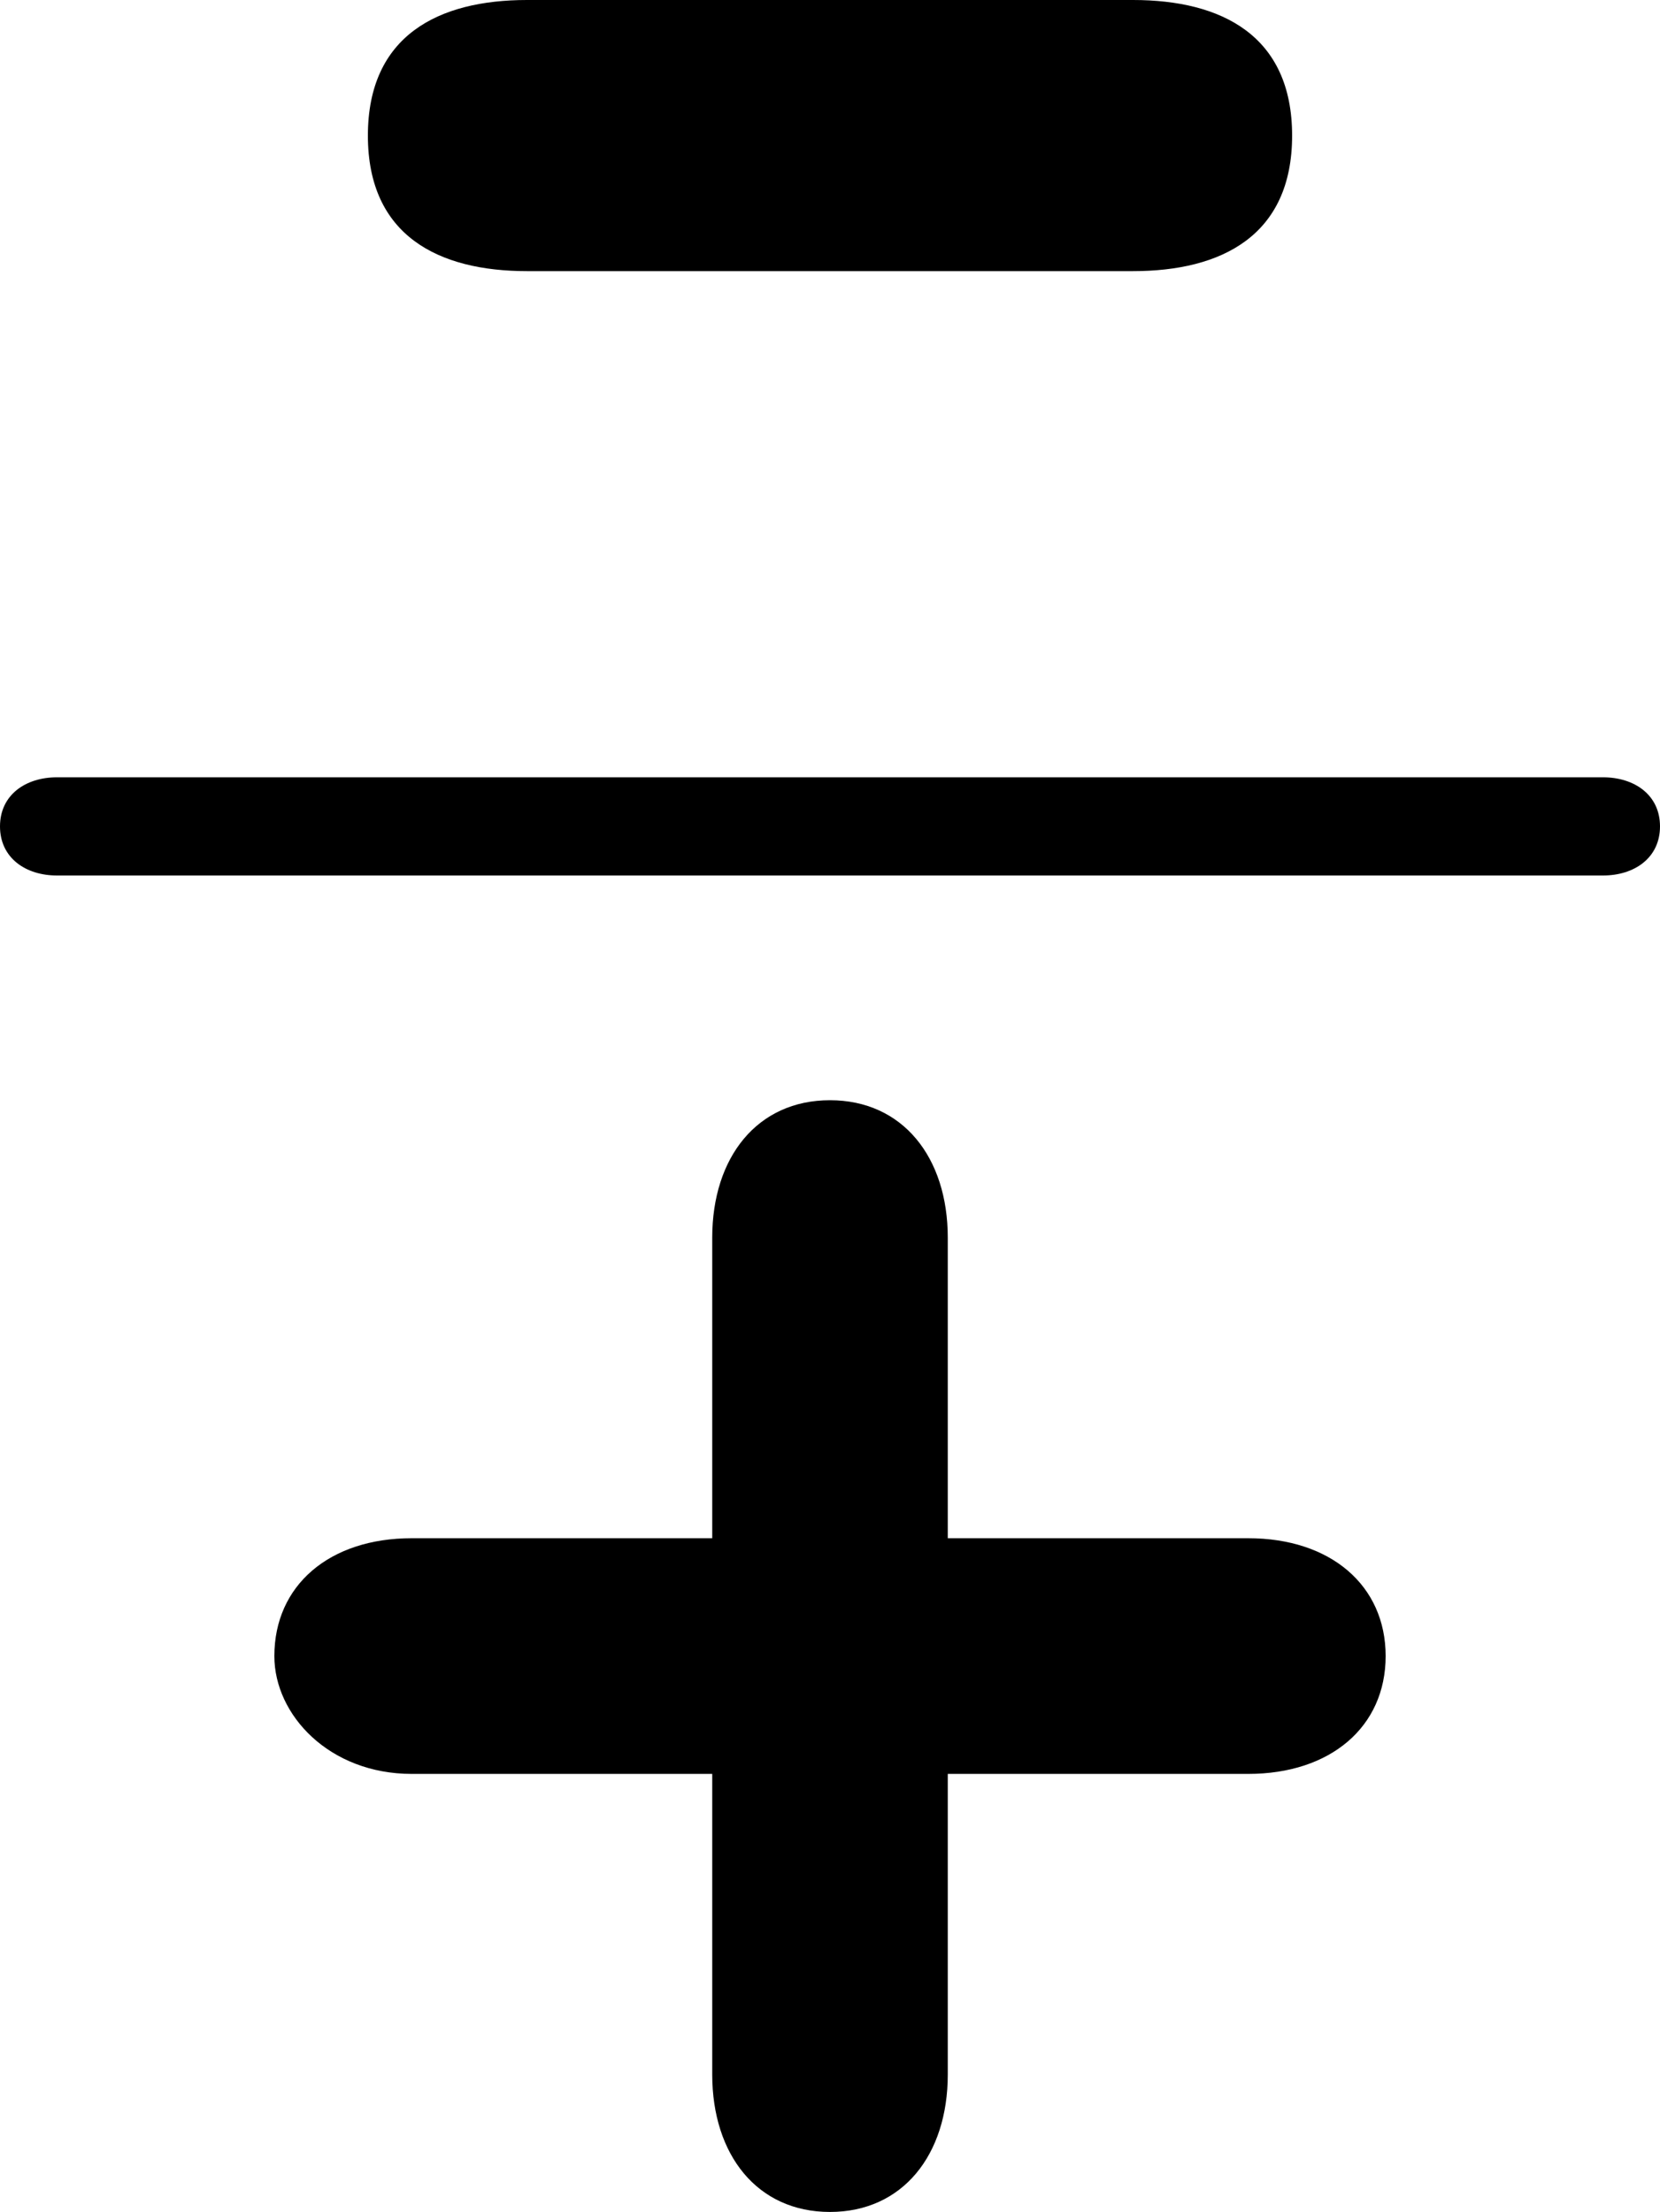
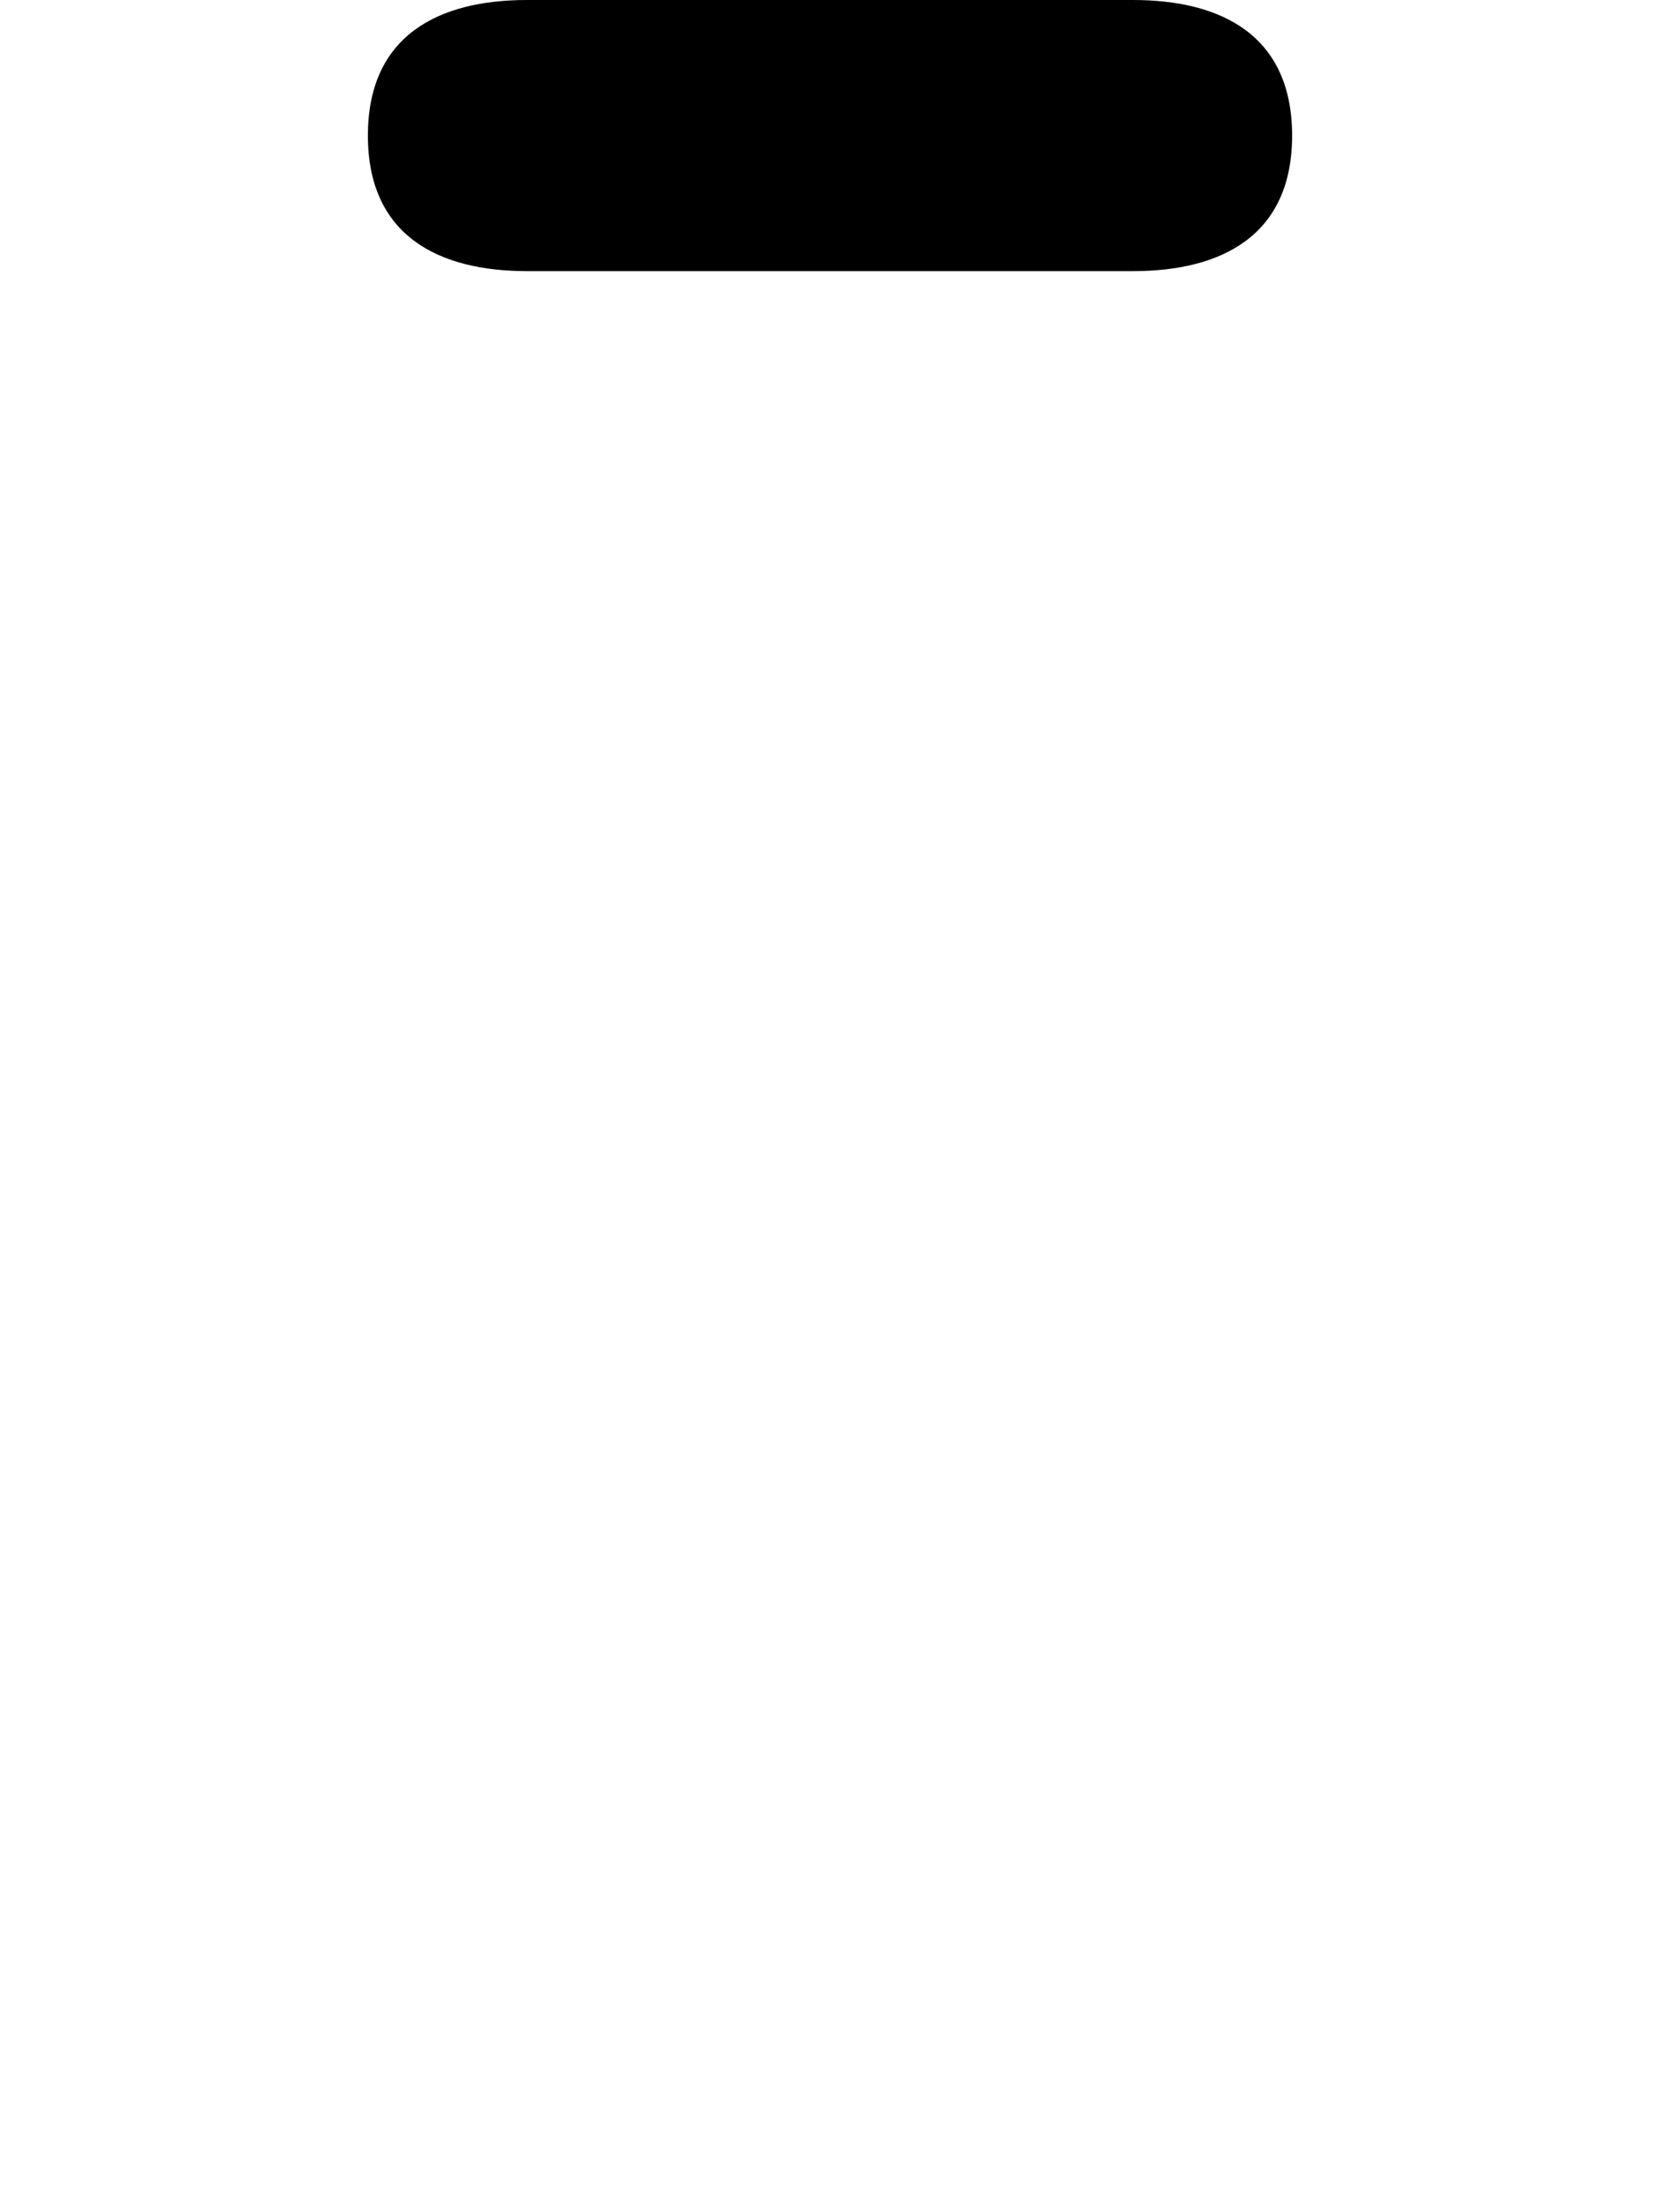
<svg xmlns="http://www.w3.org/2000/svg" xmlns:ns1="http://sodipodi.sourceforge.net/DTD/sodipodi-0.dtd" xmlns:ns2="http://www.inkscape.org/namespaces/inkscape" width="30.882" height="41.134" viewBox="0 0 30.882 41.134" preserveAspectRatio="xMidYMid" version="1.1" id="svg9" ns1:docname="negativity-bias.svg" ns2:version="1.4.2 (f4327f4, 2025-05-13)">
  <ns1:namedview id="namedview9" pagecolor="#ffffff" bordercolor="#000000" borderopacity="0.25" ns2:showpageshadow="2" ns2:pageopacity="0.0" ns2:pagecheckerboard="0" ns2:deskcolor="#d1d1d1" ns2:zoom="9.6625" ns2:cx="15.265201" ns2:cy="18.059508" ns2:window-width="1920" ns2:window-height="991" ns2:window-x="-9" ns2:window-y="-9" ns2:window-maximized="1" ns2:current-layer="svg9" />
  <defs id="defs1">
    <clipPath id="animationMask_HVGoRaAAGF">
      <rect width="80" height="80" x="0" y="0" id="rect1" />
    </clipPath>
    <clipPath id="cp_xrZ5O2BX">
      <path d="M 0,0 H 65 V 65 H 0 Z" id="path1" />
    </clipPath>
  </defs>
  <g clip-path="url(#animationMask_HVGoRaAAGF)" id="g9" style="fill:#000000" transform="translate(-24.696,-21.905)">
    <g clip-path="url(#cp_xrZ5O2BX)" transform="translate(7.5,7.5)" opacity="1" id="g8" style="fill:#000000">
      <g style="display:block;fill:#000000" transform="translate(16.946,14.156)" opacity="1" id="g3">
        <g opacity="1" transform="translate(15.691,15.617)" id="g2" style="fill:#000000">
-           <path style="display:block;fill:#000000" fill="rgb(255,255,255)" fill-opacity="1" d="m 0,0 m -14.382,0.913 c -0.584,0 -1.059,-0.329 -1.059,-0.913 0,-0.585 0.475,-0.913 1.059,-0.913 0,0 28.763,0 28.763,0 0.585,0 1.06,0.328 1.06,0.913 0,0.584 -0.475,0.913 -1.06,0.913 z" id="path2" />
-         </g>
+           </g>
      </g>
      <g style="display:block;fill:#000000" transform="translate(16.946,14.155)" opacity="1" id="g5">
        <g opacity="1" transform="translate(15.691,31.047)" id="g4" style="fill:#000000">
-           <path style="display:block;fill:#000000" fill="rgb(255,255,255)" fill-opacity="1" d="m 0,0 m -2.191,-7.78 c 0,-1.498 0.839,-2.557 2.19,-2.557 1.352,0 2.192,1.059 2.192,2.557 0,0 0,5.588 0,5.588 0,0 5.588,0 5.588,0 1.534,0 2.558,0.877 2.558,2.192 0,1.315 -1.024,2.191 -2.558,2.191 0,0 -5.588,0 -5.588,0 0,0 0,5.589 0,5.589 0,1.498 -0.84,2.557 -2.192,2.557 -1.351,0 -2.19,-1.059 -2.19,-2.557 0,0 0,-5.589 0,-5.589 0,0 -5.59,0 -5.59,0 -1.534,0 -2.556,-1.096 -2.556,-2.191 0,-1.315 1.022,-2.192 2.556,-2.192 0,0 5.59,0 5.59,0 z" id="path3" />
-         </g>
+           </g>
      </g>
      <g style="display:block;fill:#000000" transform="translate(16.946,14.156)" opacity="1" id="g7">
        <g opacity="1" transform="translate(15.691,2.77)" id="g6" style="fill:#000000">
          <path style="display:block;fill:#000000" fill="rgb(255,255,255)" fill-opacity="1" d="m 0,0 m 5.638,-2.521 c 1.644,0 2.959,0.658 2.959,2.522 0,1.862 -1.315,2.52 -2.959,2.52 0,0 -11.276,0 -11.276,0 -1.644,0 -2.959,-0.658 -2.959,-2.52 0,-1.864 1.315,-2.522 2.959,-2.522 z" id="path5" />
        </g>
      </g>
    </g>
  </g>
</svg>